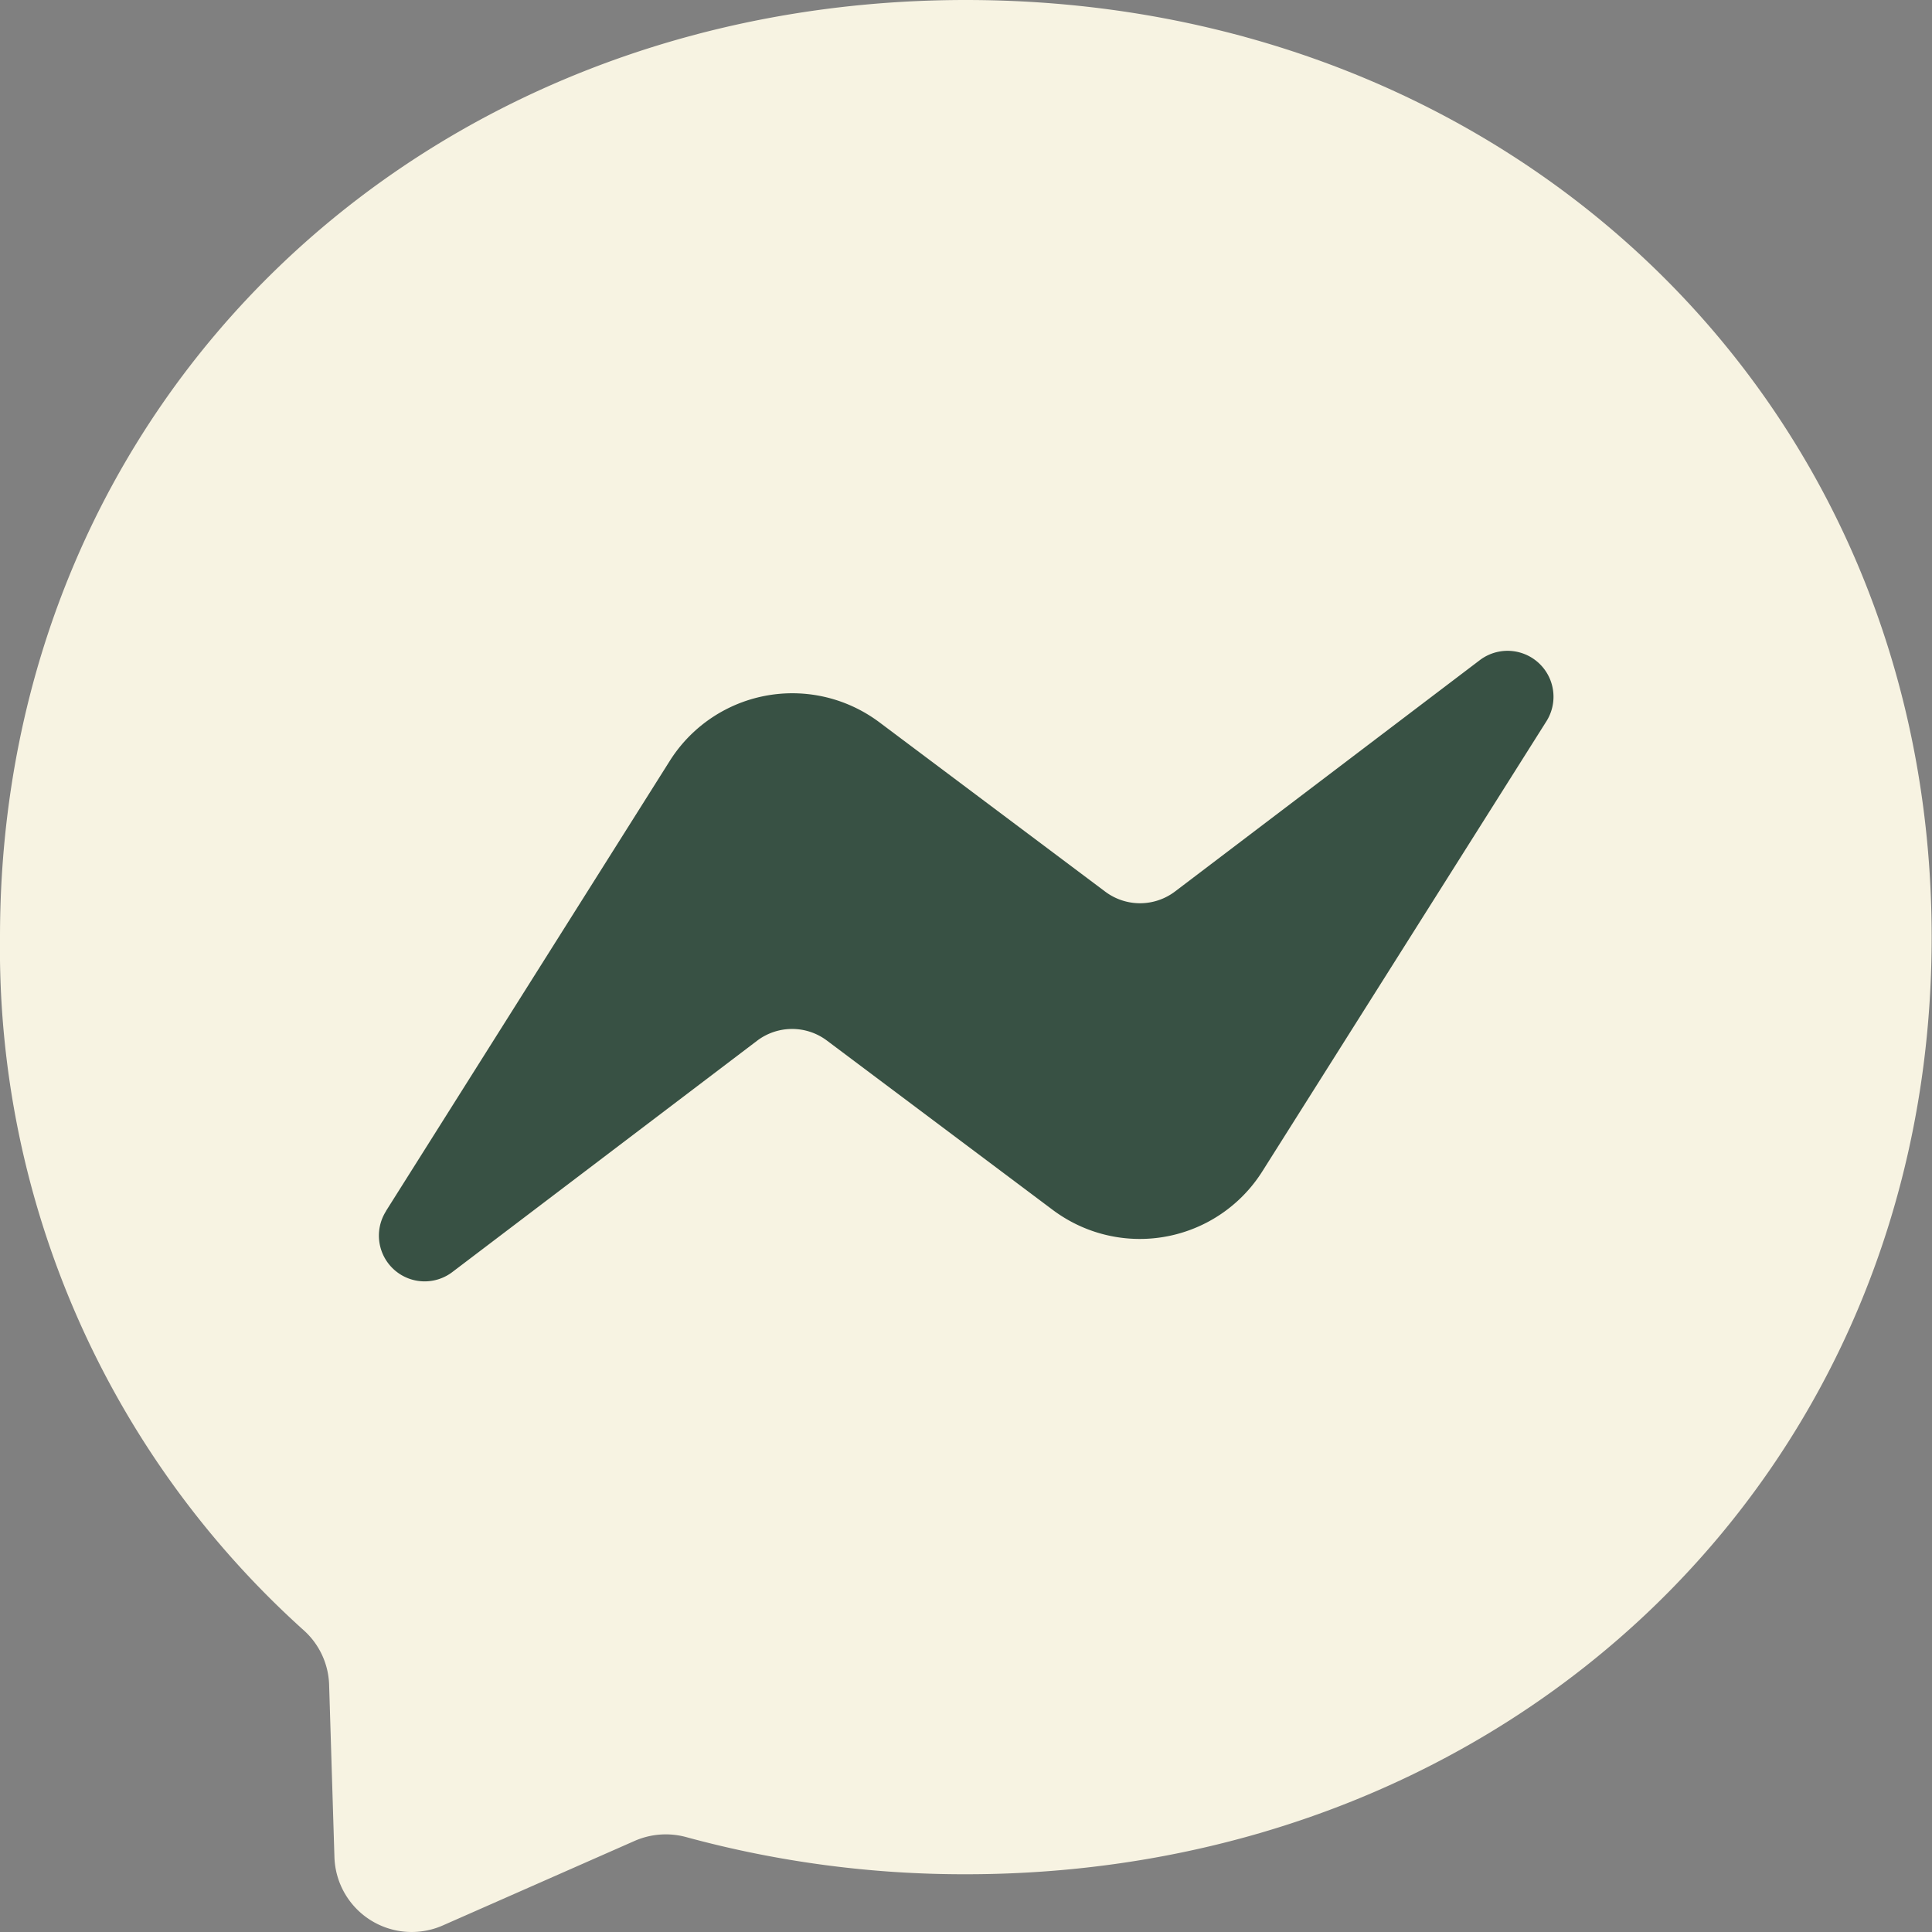
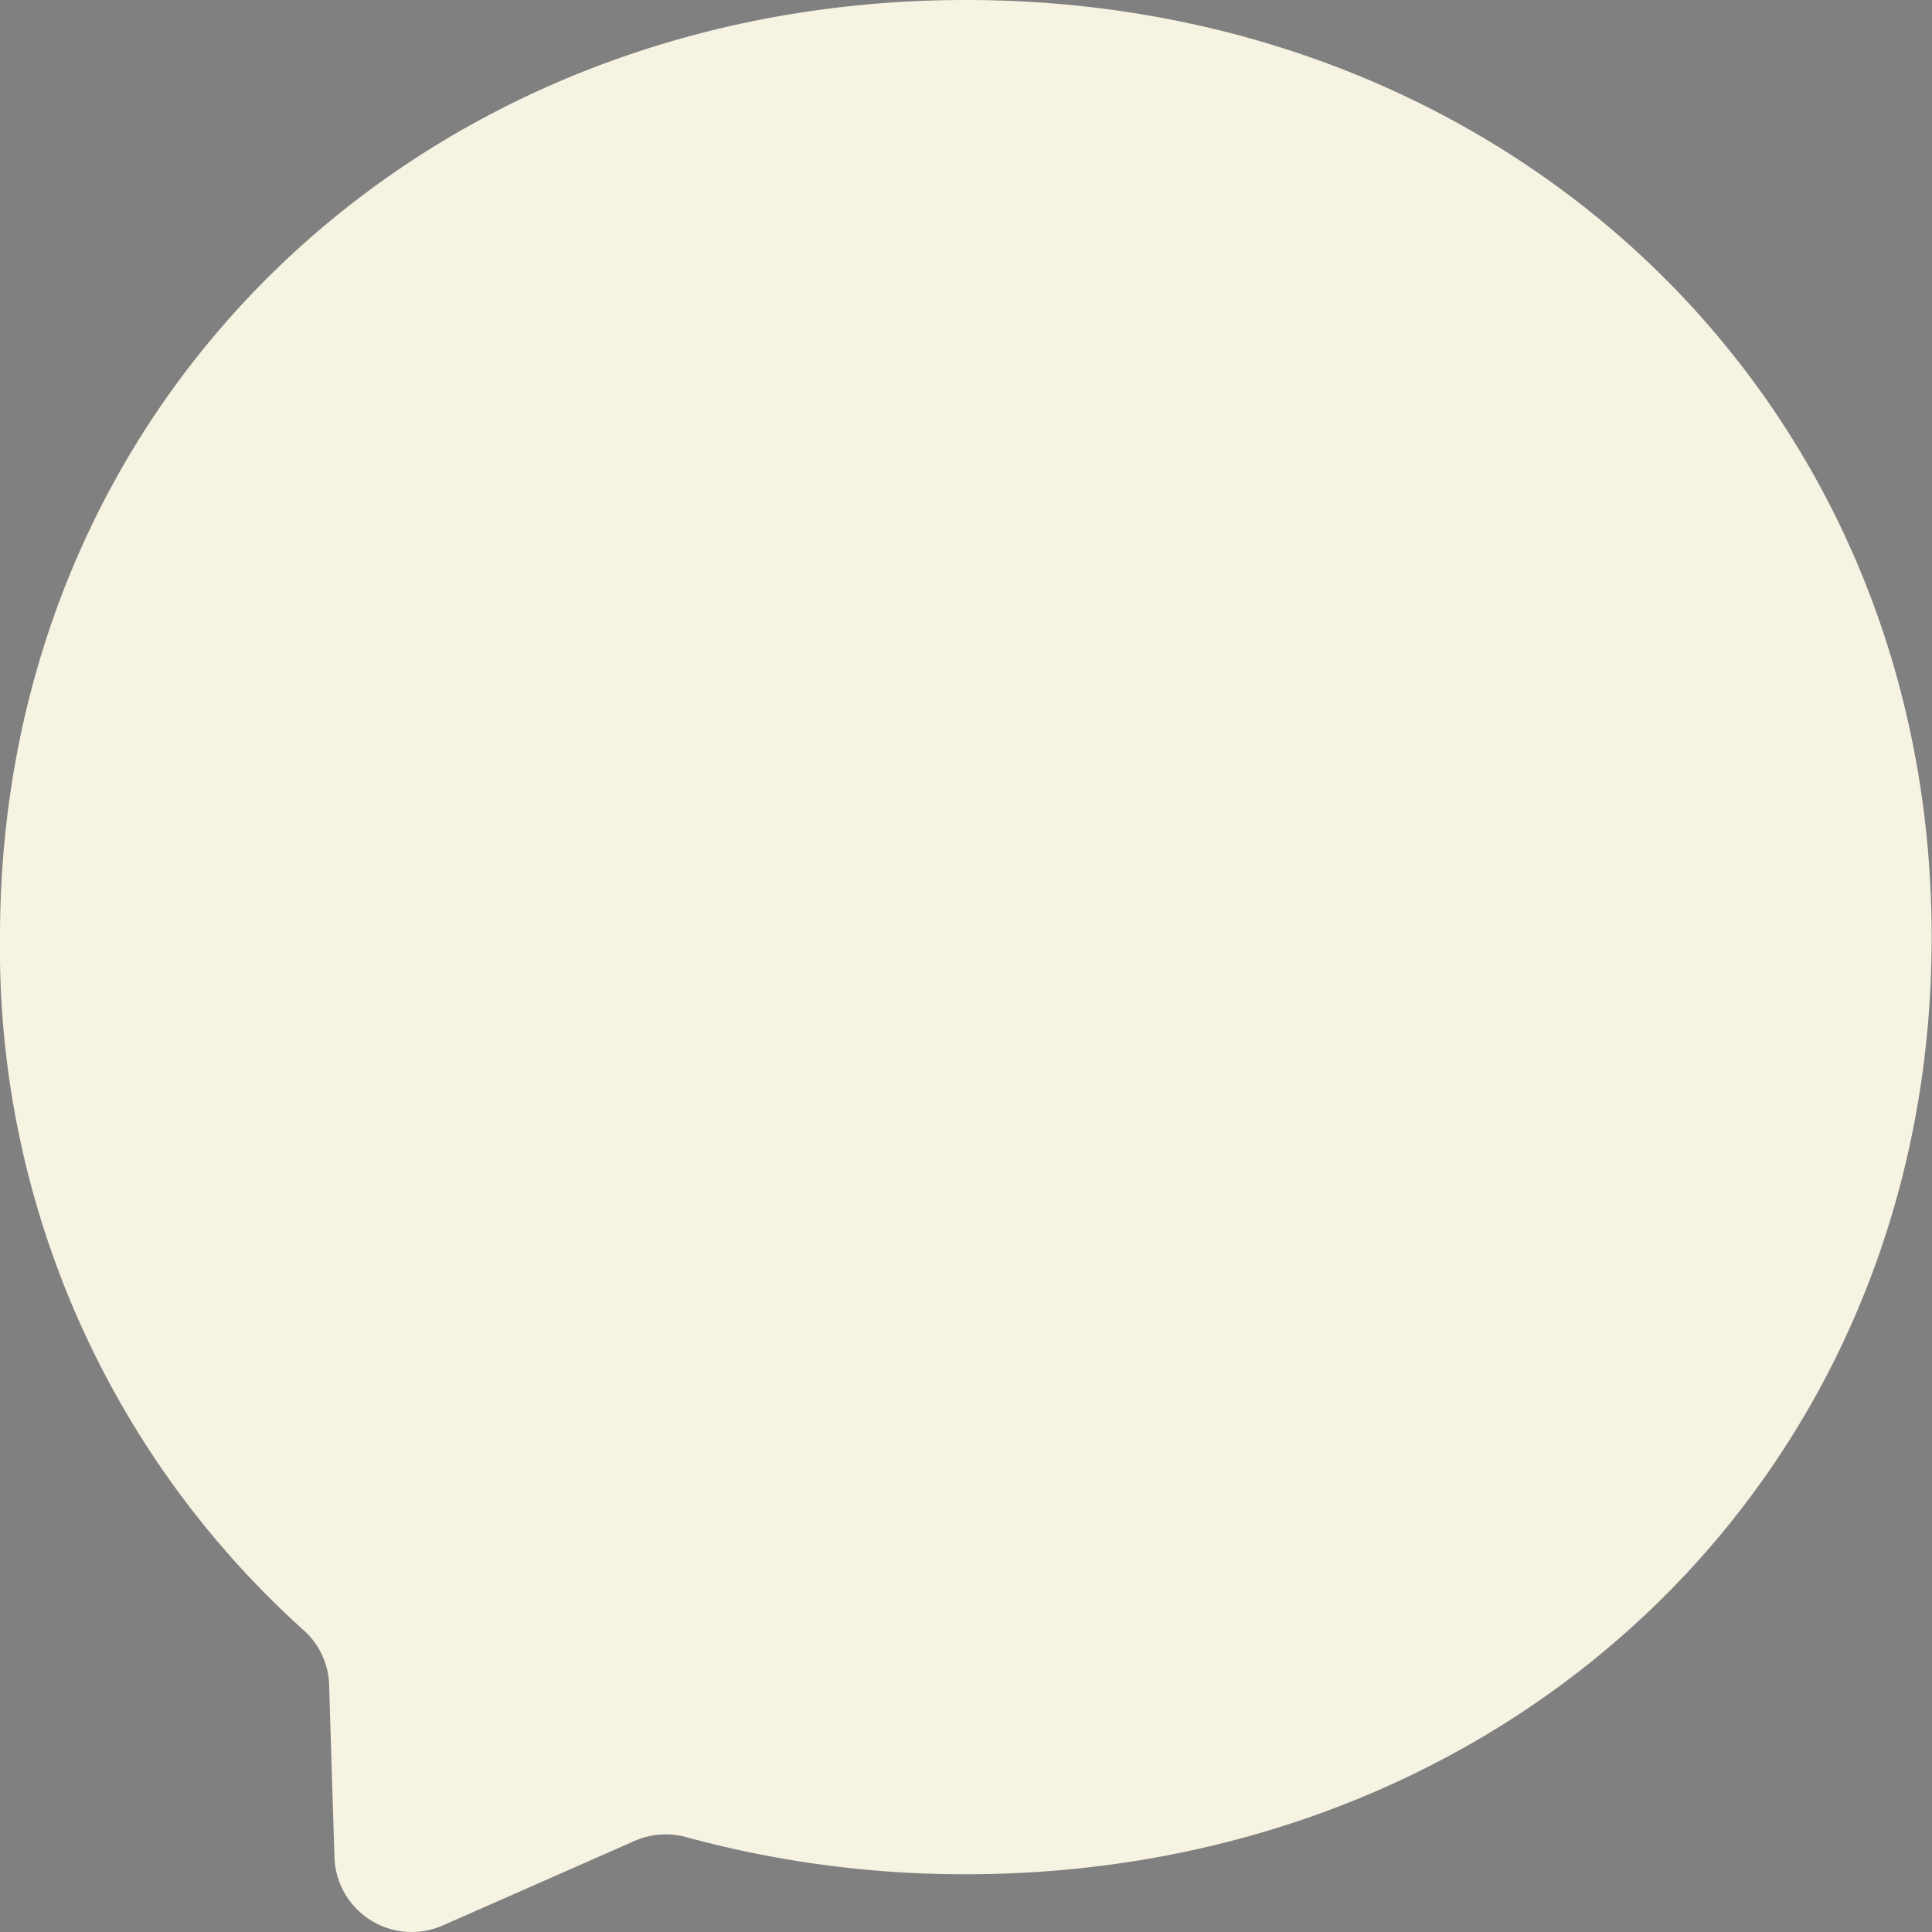
<svg xmlns="http://www.w3.org/2000/svg" id="Group_179" data-name="Group 179" width="28.804" height="28.805" viewBox="0 0 28.804 28.805">
  <rect x="0" y="0" width="28.804" height="28.805" fill="#808080" stroke="none" />
  <path id="Path_296" data-name="Path 296" d="M14.4,0C6.29,0,0,5.944,0,13.97A13.669,13.669,0,0,0,4.522,24.3a1.138,1.138,0,0,1,.385.821l.079,2.564A1.152,1.152,0,0,0,6.6,28.707l2.859-1.26a1.157,1.157,0,0,1,.771-.058,15.754,15.754,0,0,0,4.169.554c8.112,0,14.4-5.944,14.4-13.97S22.514,0,14.4,0Z" fill="#f7f3e2" />
-   <path id="Path_297" data-name="Path 297" d="M156.813,277.629l4.231-6.711a2.16,2.16,0,0,1,2.979-.677q.075.047.146.1l3.366,2.524a.864.864,0,0,0,1.041,0l4.544-3.449a.685.685,0,0,1,.994.911l-4.234,6.708a2.16,2.16,0,0,1-2.979.677q-.075-.047-.146-.1l-3.366-2.524a.864.864,0,0,0-1.041,0l-4.544,3.449a.682.682,0,0,1-.99-.907Z" transform="translate(-151.059 -259.573)" fill="#385144" />
</svg>